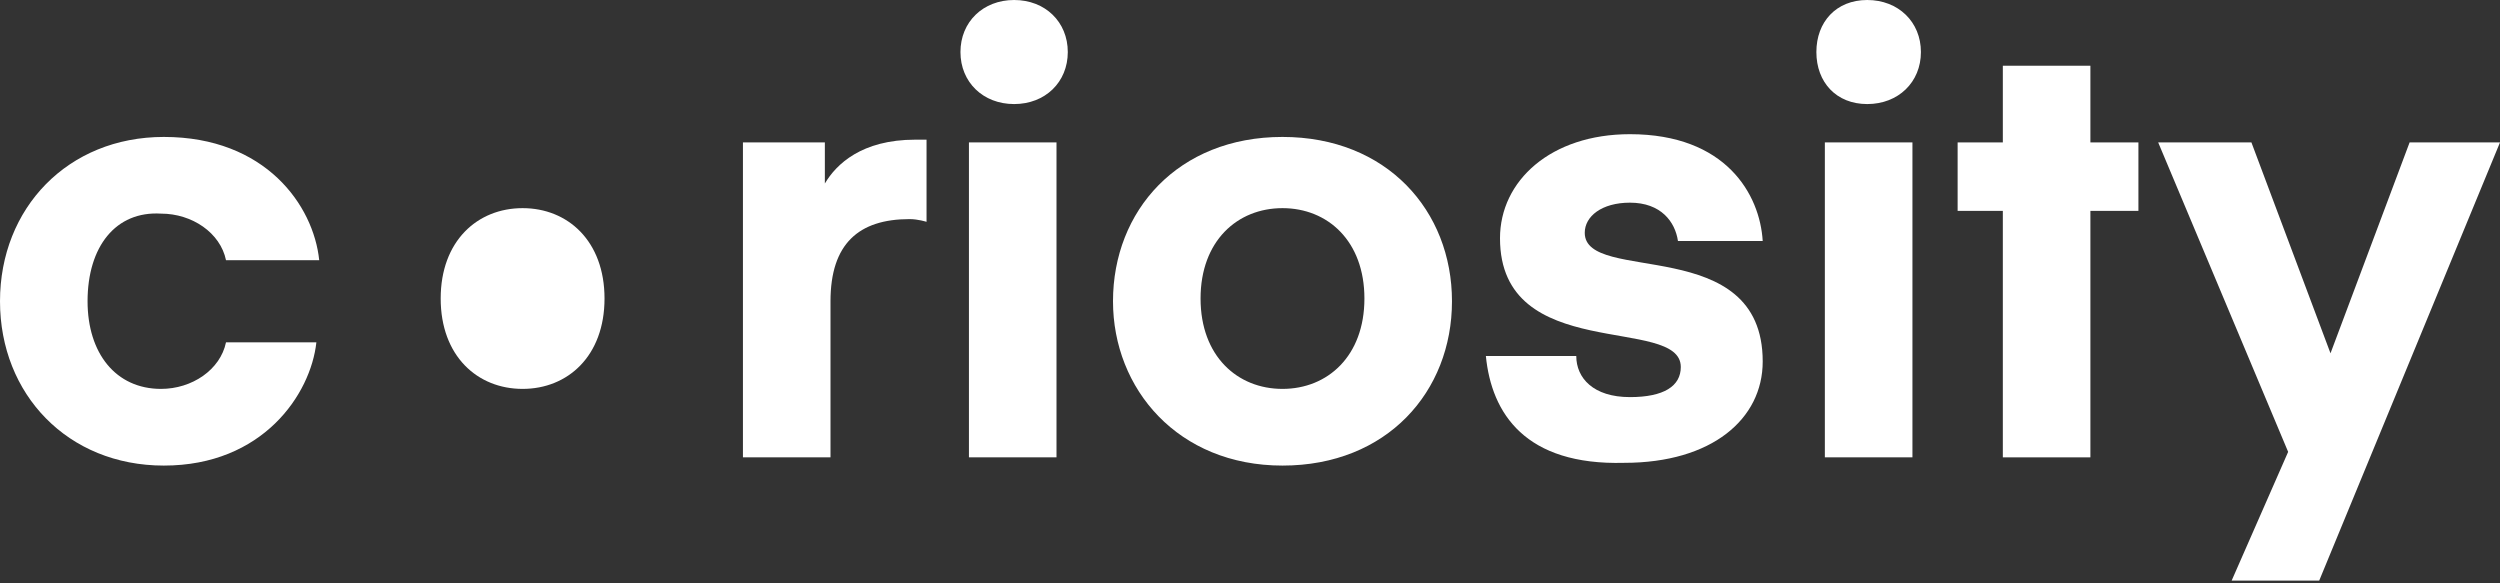
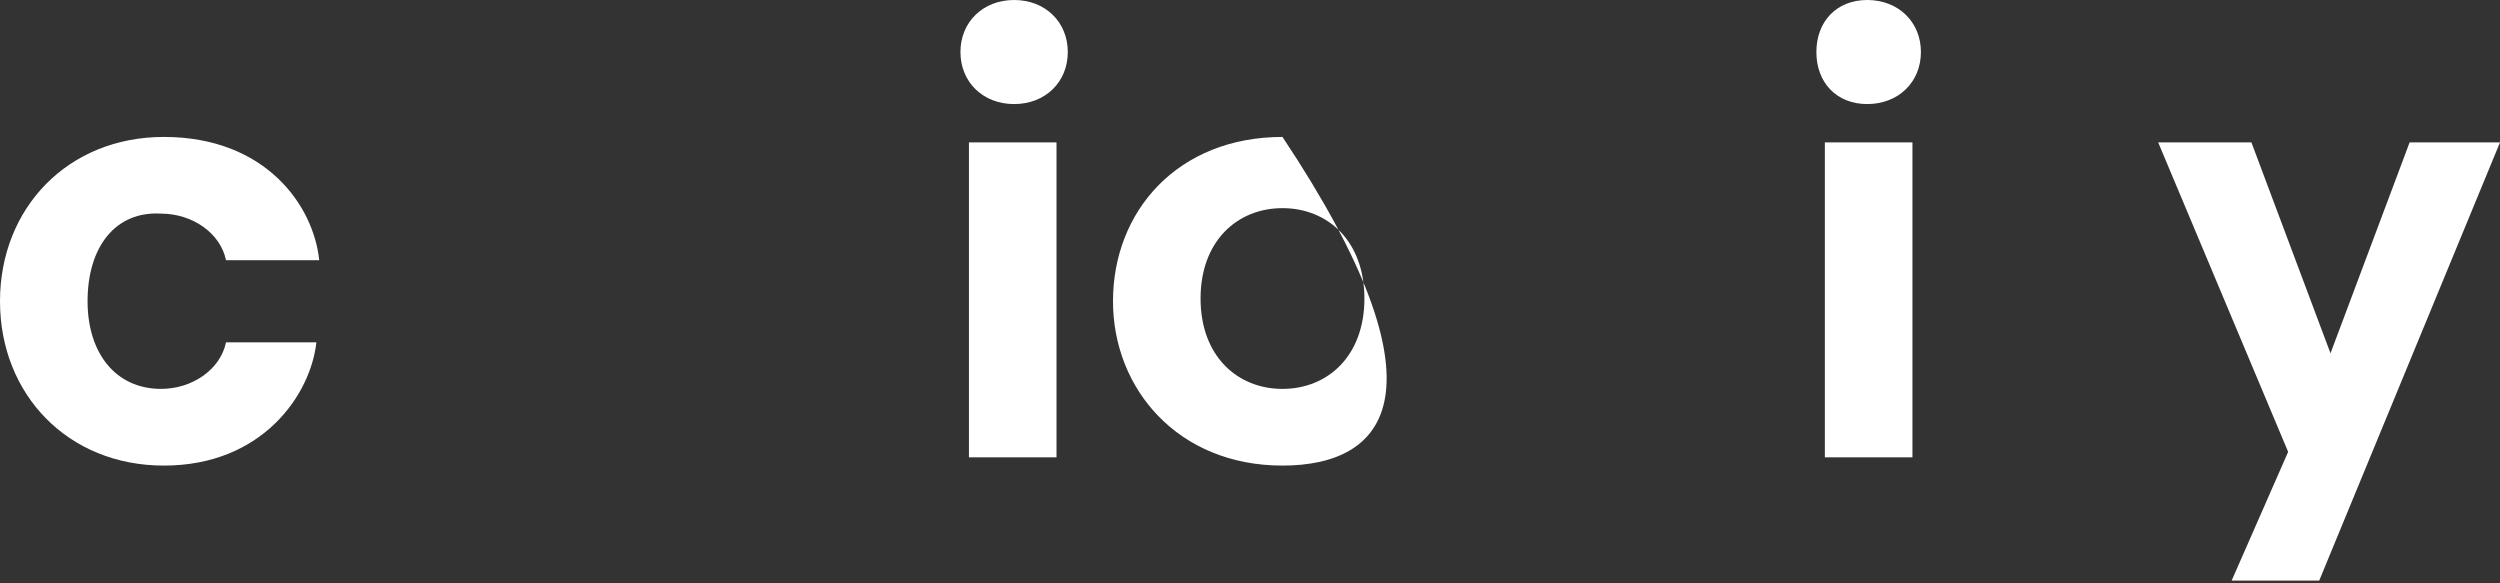
<svg xmlns="http://www.w3.org/2000/svg" width="120" height="28" viewBox="0 0 120 28" fill="none">
  <rect x="0" y="0" width="120" height="28" fill="#333333" stroke="none" />
  <g clip-path="url(#clip0)">
    <path d="M7.864 6.573C12.746 6.573 15.051 9.859 15.322 12.488H10.848C10.576 11.174 9.22 10.254 7.729 10.254C5.559 10.122 4.203 11.831 4.203 14.46C4.203 16.958 5.559 18.667 7.729 18.667C9.22 18.667 10.576 17.747 10.848 16.432H15.186C14.915 18.93 12.61 22.348 7.864 22.348C3.254 22.348 0 18.93 0 14.46C0 9.991 3.254 6.573 7.864 6.573Z" fill="white" />
-     <path d="M25.085 18.667C27.254 18.667 29.017 17.089 29.017 14.329C29.017 11.568 27.254 9.991 25.085 9.991C22.915 9.991 21.153 11.568 21.153 14.329C21.153 17.089 22.915 18.667 25.085 18.667Z" fill="white" />
-     <path d="M44.474 10.648C44.474 10.648 44.068 10.517 43.661 10.517C41.22 10.517 39.864 11.7 39.864 14.46V21.953H35.661V6.836H39.593V8.808C40.136 7.888 41.356 6.704 43.932 6.704C44.068 6.704 44.474 6.704 44.474 6.704V10.648Z" fill="white" />
    <path d="M46.102 2.498C46.102 1.052 47.187 0 48.678 0C50.17 0 51.254 1.052 51.254 2.498C51.254 3.944 50.17 4.995 48.678 4.995C47.187 4.995 46.102 3.944 46.102 2.498ZM46.509 6.836H50.712V21.953H46.509V6.836Z" fill="white" />
-     <path d="M53.424 14.46C53.424 10.122 56.542 6.573 61.559 6.573C66.576 6.573 69.695 10.122 69.695 14.46C69.695 18.798 66.576 22.348 61.559 22.348C56.542 22.348 53.424 18.667 53.424 14.46ZM61.559 18.667C63.729 18.667 65.492 17.089 65.492 14.329C65.492 11.568 63.729 9.991 61.559 9.991C59.39 9.991 57.627 11.568 57.627 14.329C57.627 17.089 59.39 18.667 61.559 18.667Z" fill="white" />
-     <path d="M71.322 17.089H75.661C75.661 18.141 76.475 19.061 78.237 19.061C79.864 19.061 80.678 18.535 80.678 17.615C80.678 15.117 72 17.483 72 11.437C72 8.676 74.441 6.441 78.237 6.441C82.847 6.441 84.475 9.333 84.61 11.568H80.542C80.407 10.648 79.729 9.728 78.237 9.728C76.881 9.728 76.068 10.385 76.068 11.174C76.068 13.671 84.61 11.174 84.61 17.352C84.61 20.113 82.169 22.216 77.966 22.216C73.22 22.347 71.593 19.85 71.322 17.089Z" fill="white" />
+     <path d="M53.424 14.46C53.424 10.122 56.542 6.573 61.559 6.573C69.695 18.798 66.576 22.348 61.559 22.348C56.542 22.348 53.424 18.667 53.424 14.46ZM61.559 18.667C63.729 18.667 65.492 17.089 65.492 14.329C65.492 11.568 63.729 9.991 61.559 9.991C59.39 9.991 57.627 11.568 57.627 14.329C57.627 17.089 59.39 18.667 61.559 18.667Z" fill="white" />
    <path d="M87.186 2.498C87.186 1.052 88.136 0 89.627 0C91.119 0 92.204 1.052 92.204 2.498C92.204 3.944 91.119 4.995 89.627 4.995C88.136 4.995 87.186 3.944 87.186 2.498ZM87.593 6.836H91.797V21.953H87.593V6.836Z" fill="white" />
-     <path d="M100.339 21.953H96.136V10.122H93.966V6.836H96.136V3.155H100.339V6.836H102.644V10.122H100.339V21.953Z" fill="white" />
    <path d="M109.831 21.69L103.593 6.836H108.068L111.864 16.958L115.661 6.836H120L111.322 27.869H107.119L109.831 21.69Z" fill="white" />
  </g>
  <defs>
    <clipPath id="clip0">
      <rect width="120" height="28" fill="white" />
    </clipPath>
  </defs>
</svg>